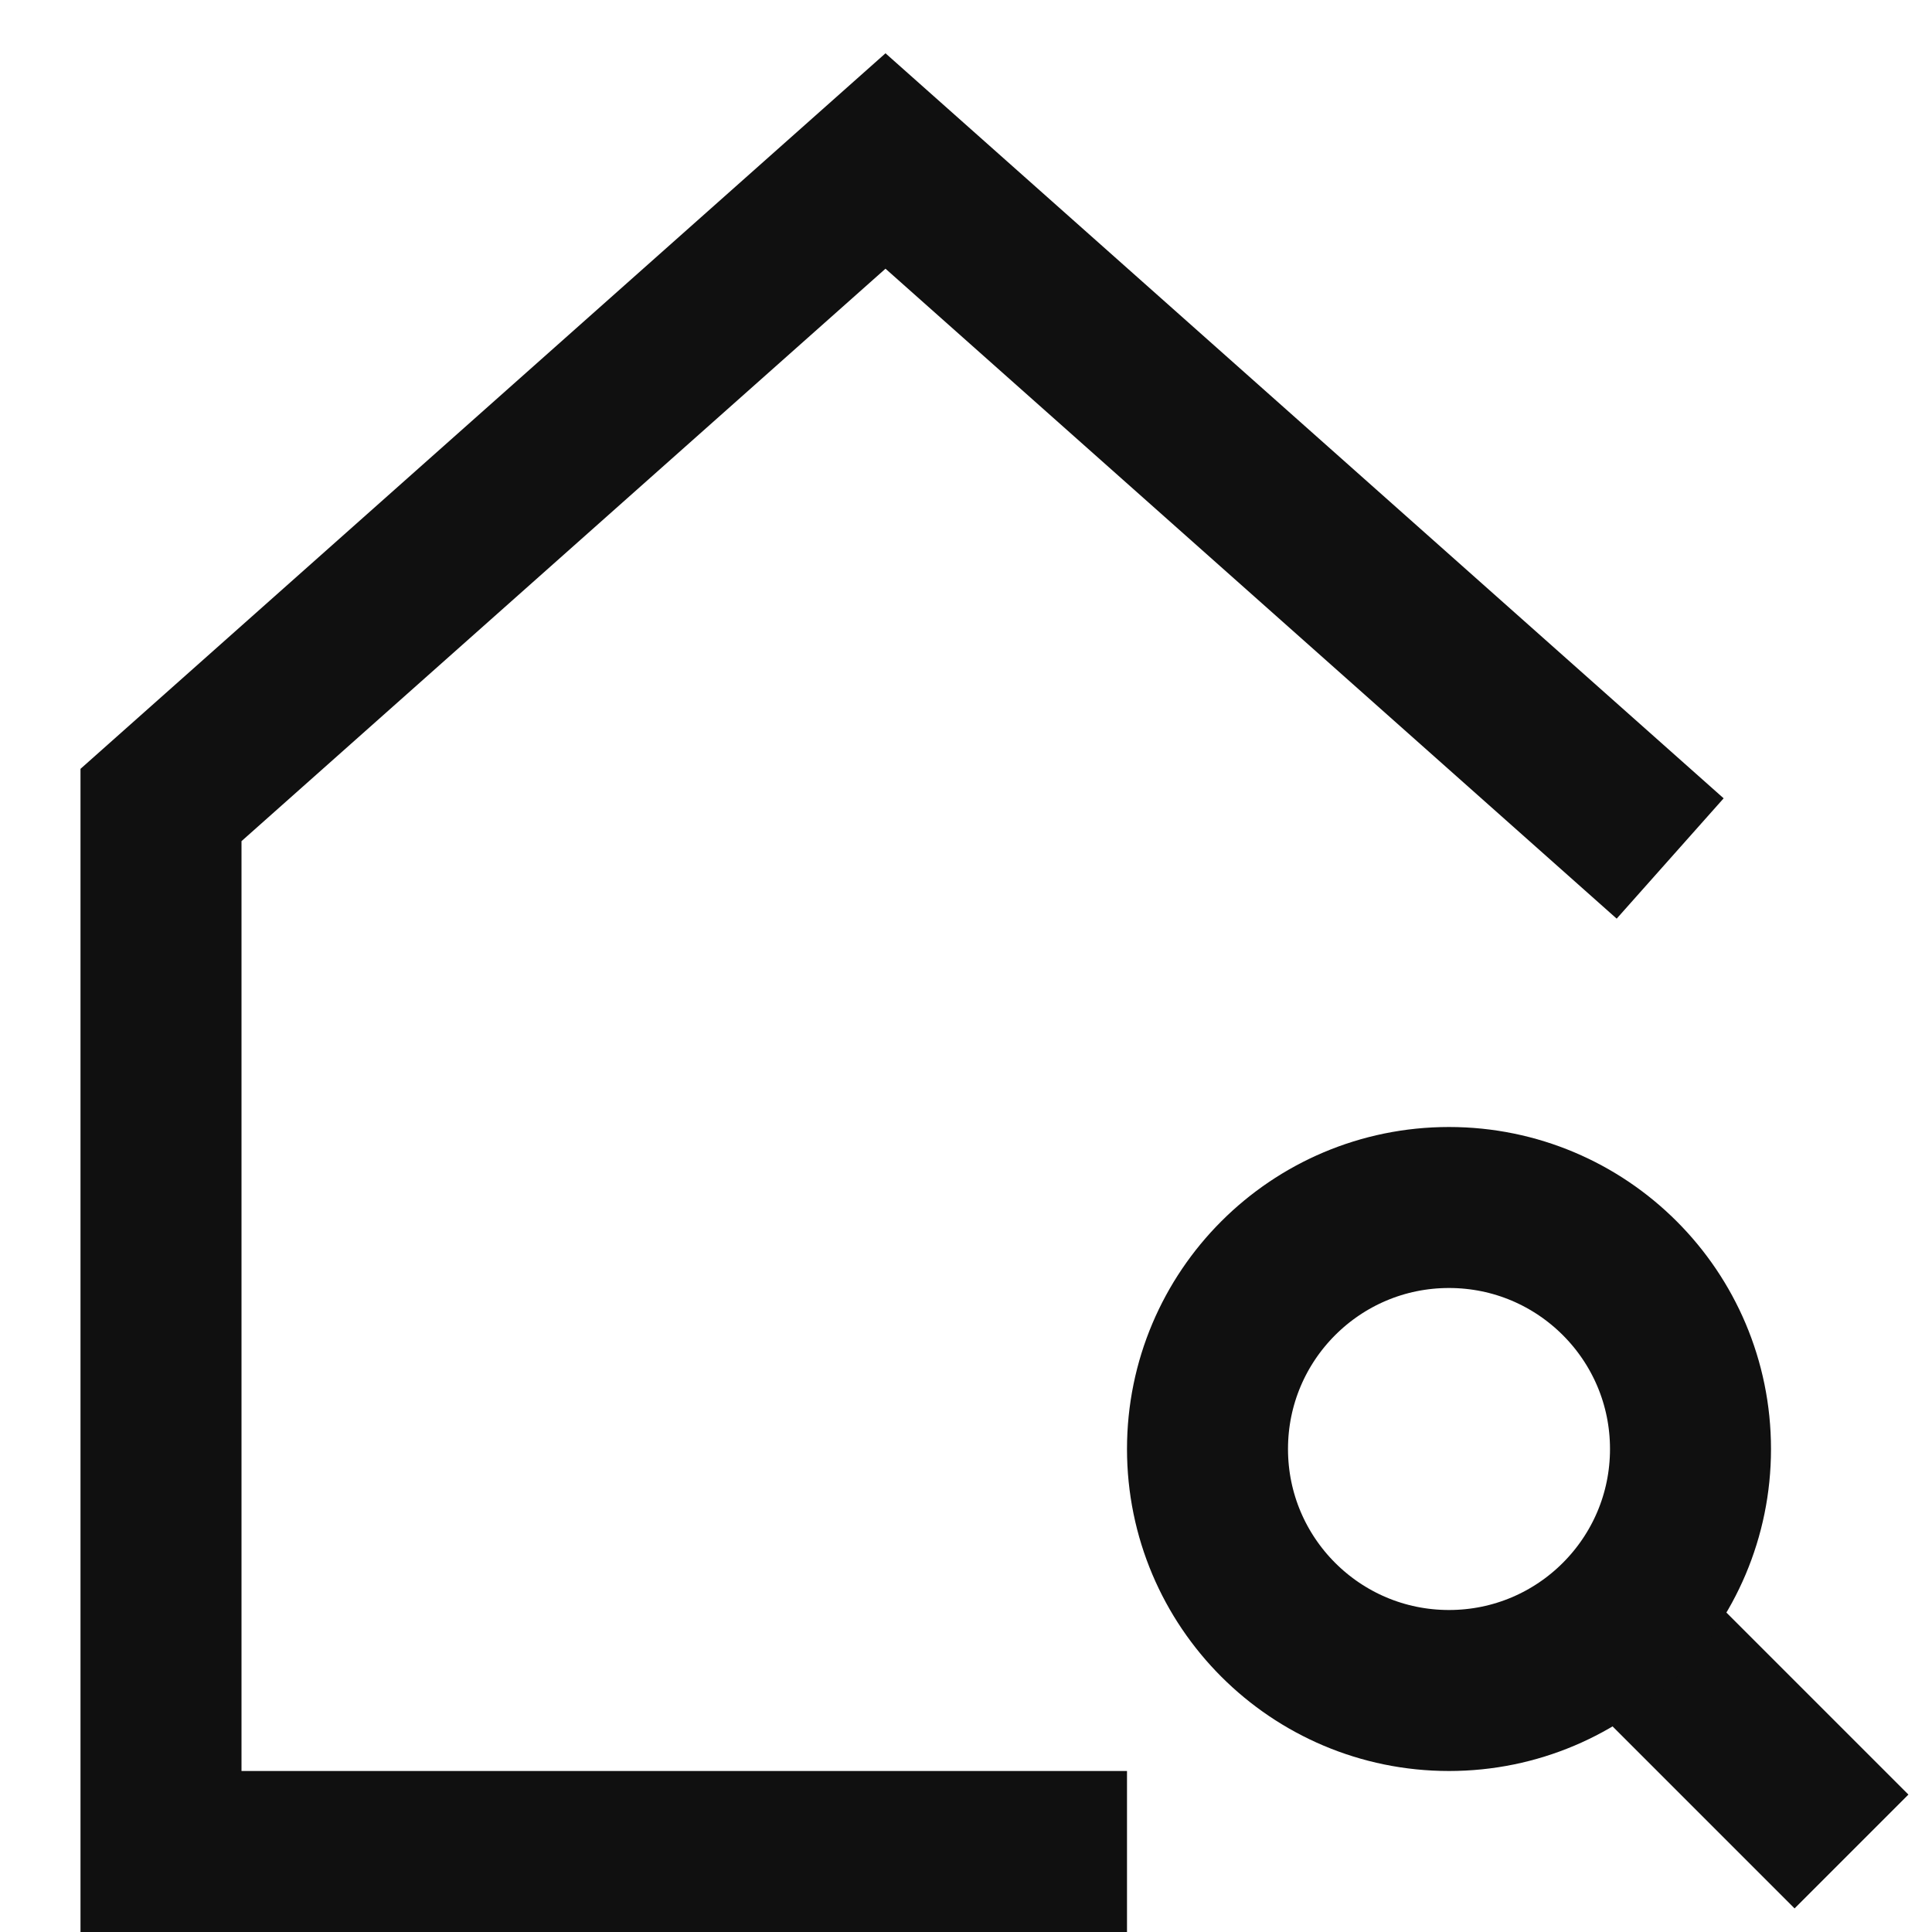
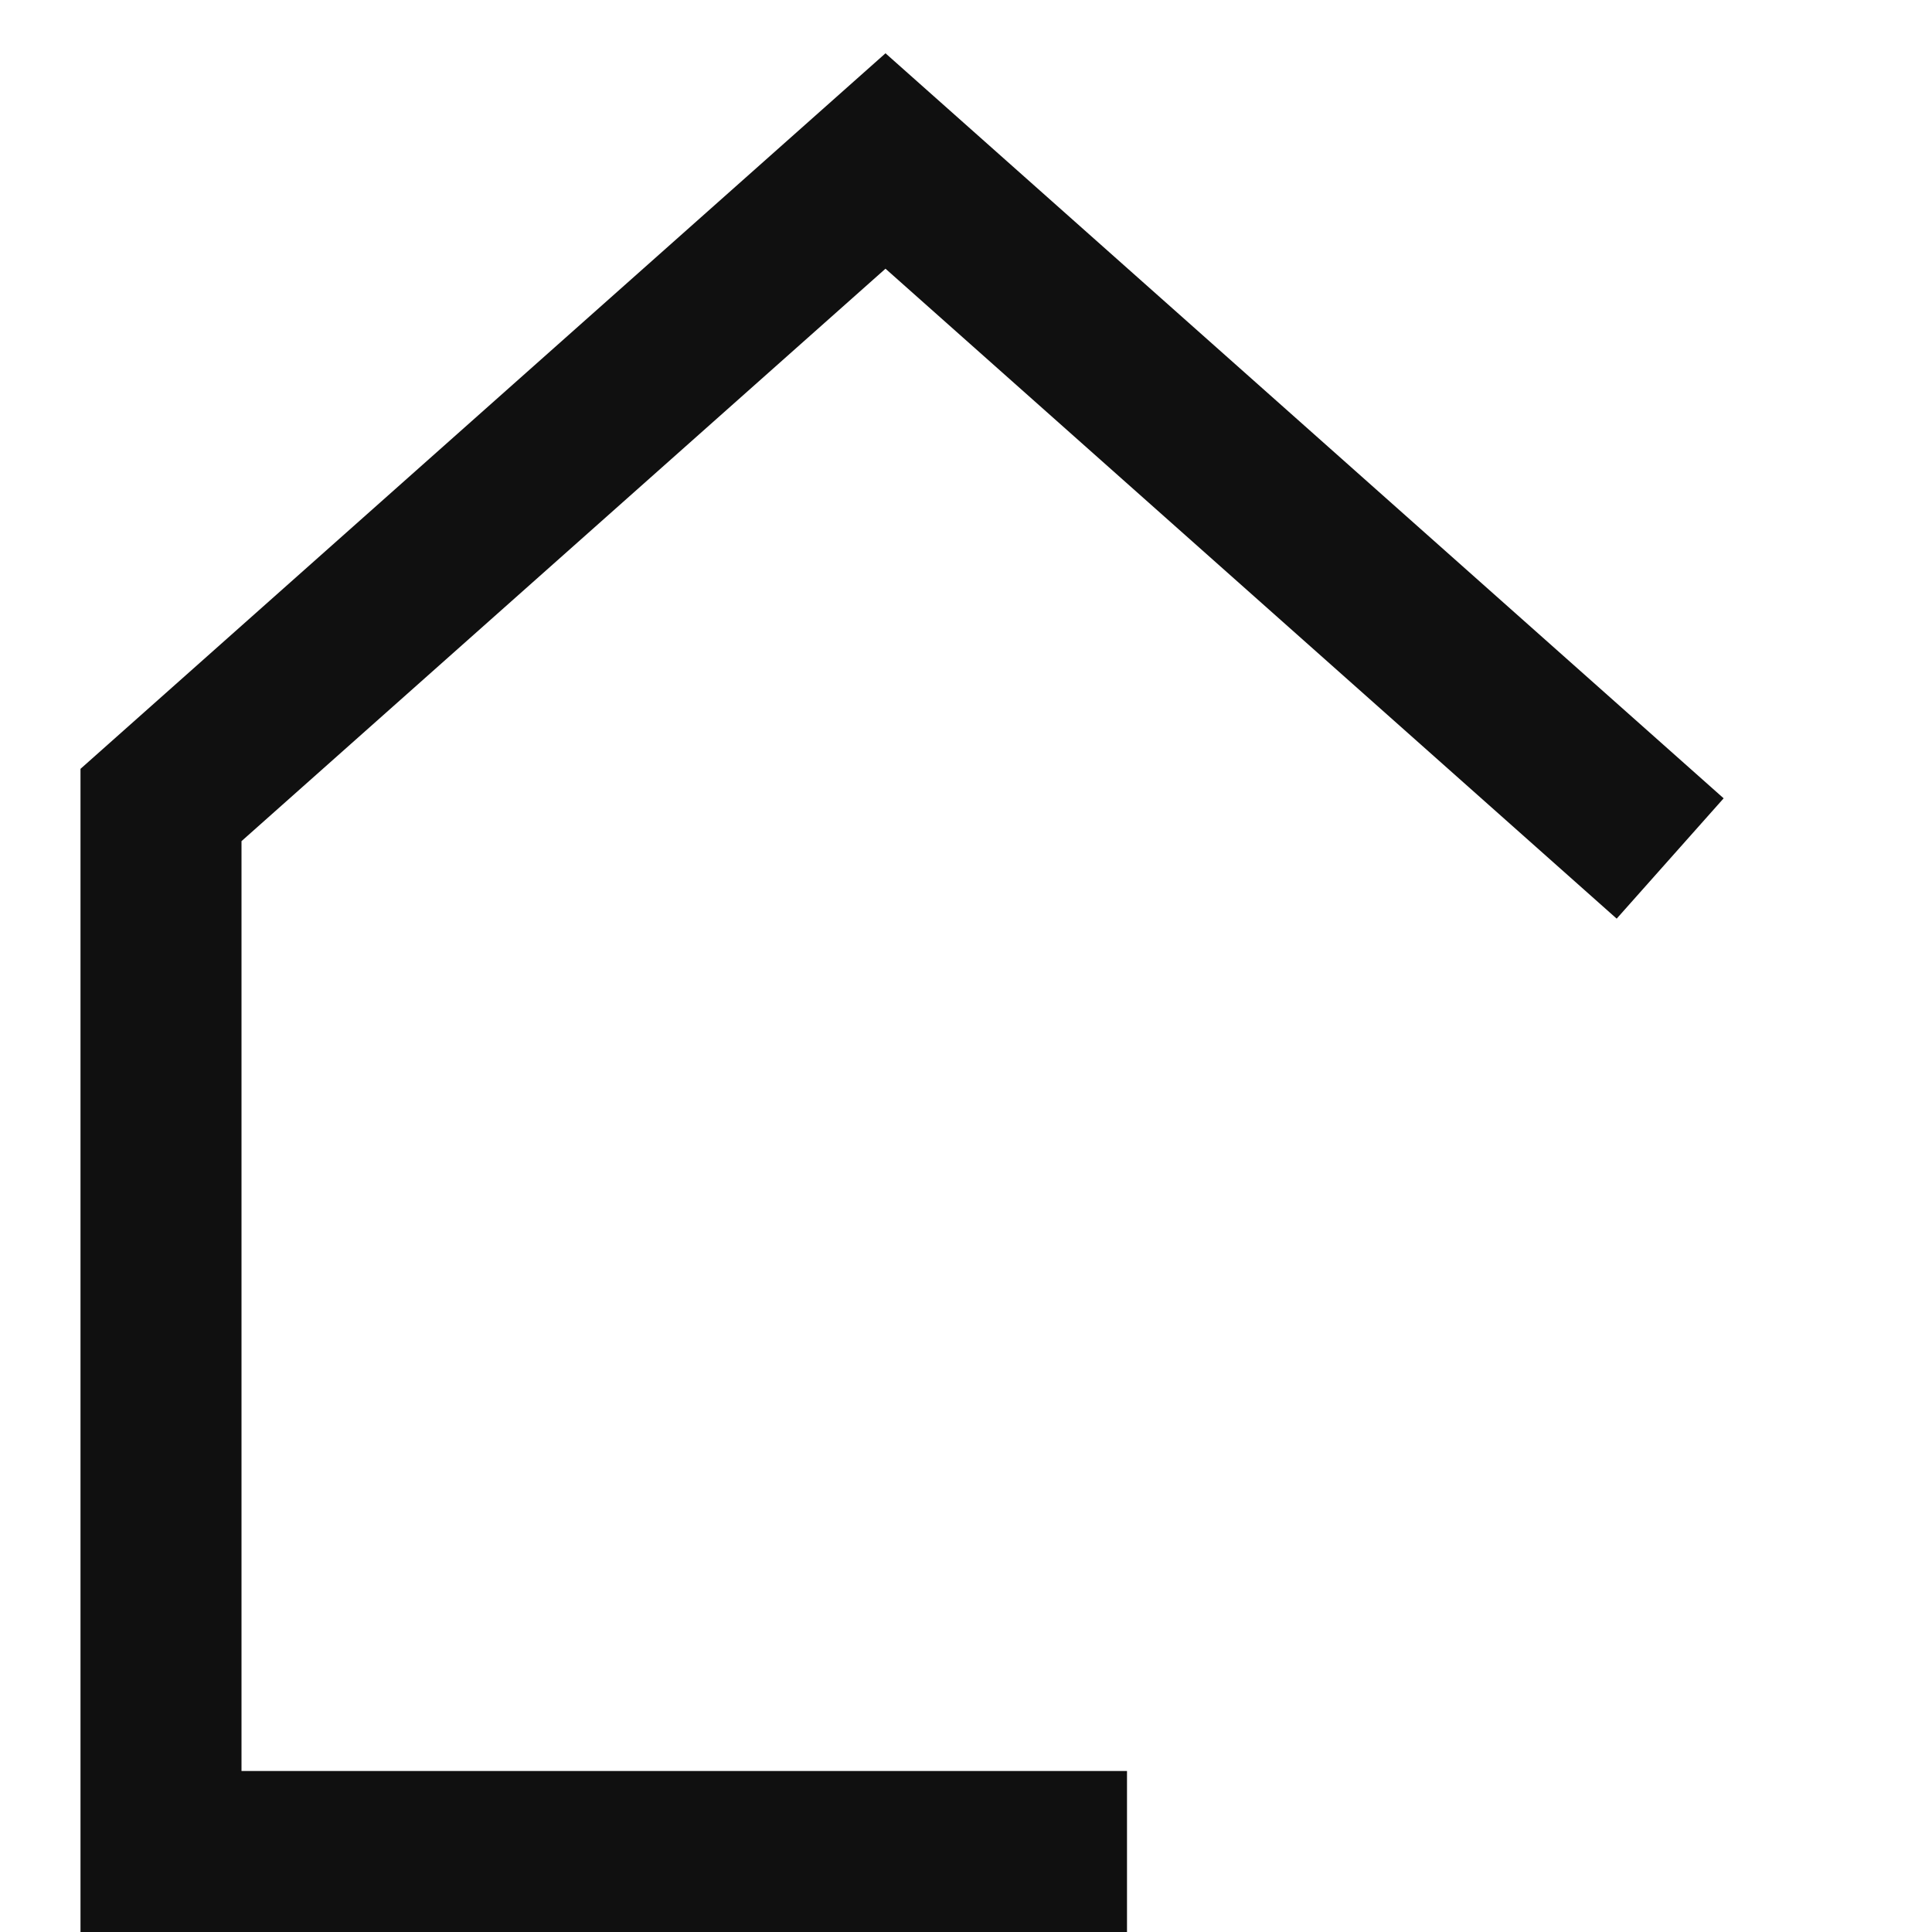
<svg xmlns="http://www.w3.org/2000/svg" width="48" height="48" viewBox="0 0 48 48" fill="none">
  <path d="M40 20L22 4L4 20V46H26" stroke="#101010" stroke-width="4" stroke-miterlimit="10" stroke-linecap="square" />
-   <path d="M46 46L40.242 40.242" stroke="#101010" stroke-width="4" stroke-miterlimit="10" />
-   <path d="M36 42C39.314 42 42 39.314 42 36C42 32.686 39.314 30 36 30C32.686 30 30 32.686 30 36C30 39.314 32.686 42 36 42Z" stroke="#101010" stroke-width="4" stroke-miterlimit="10" stroke-linecap="square" />
</svg>